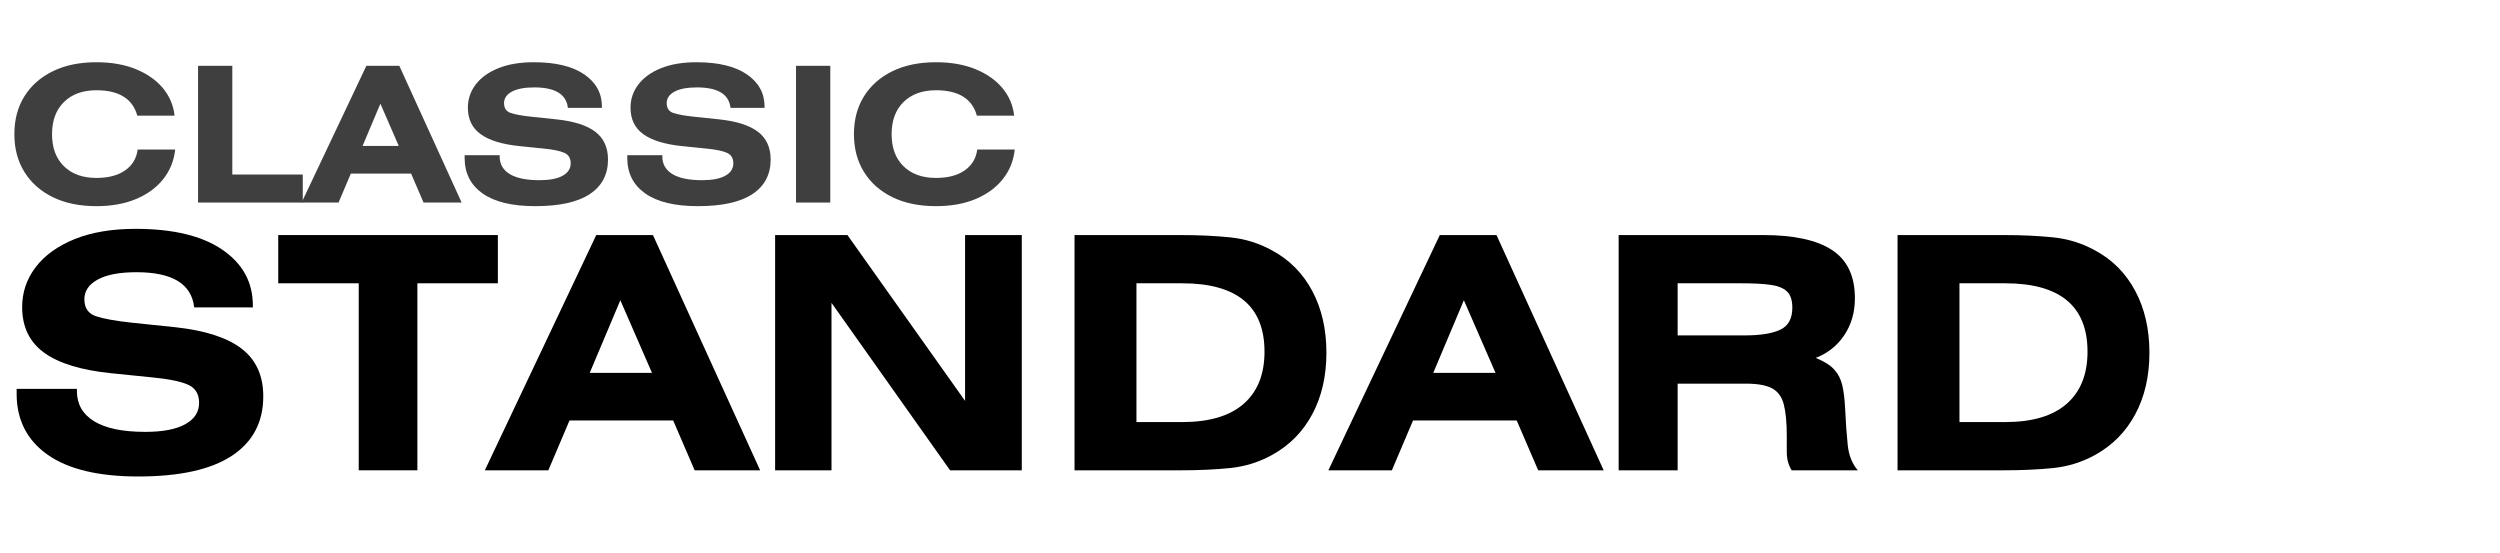
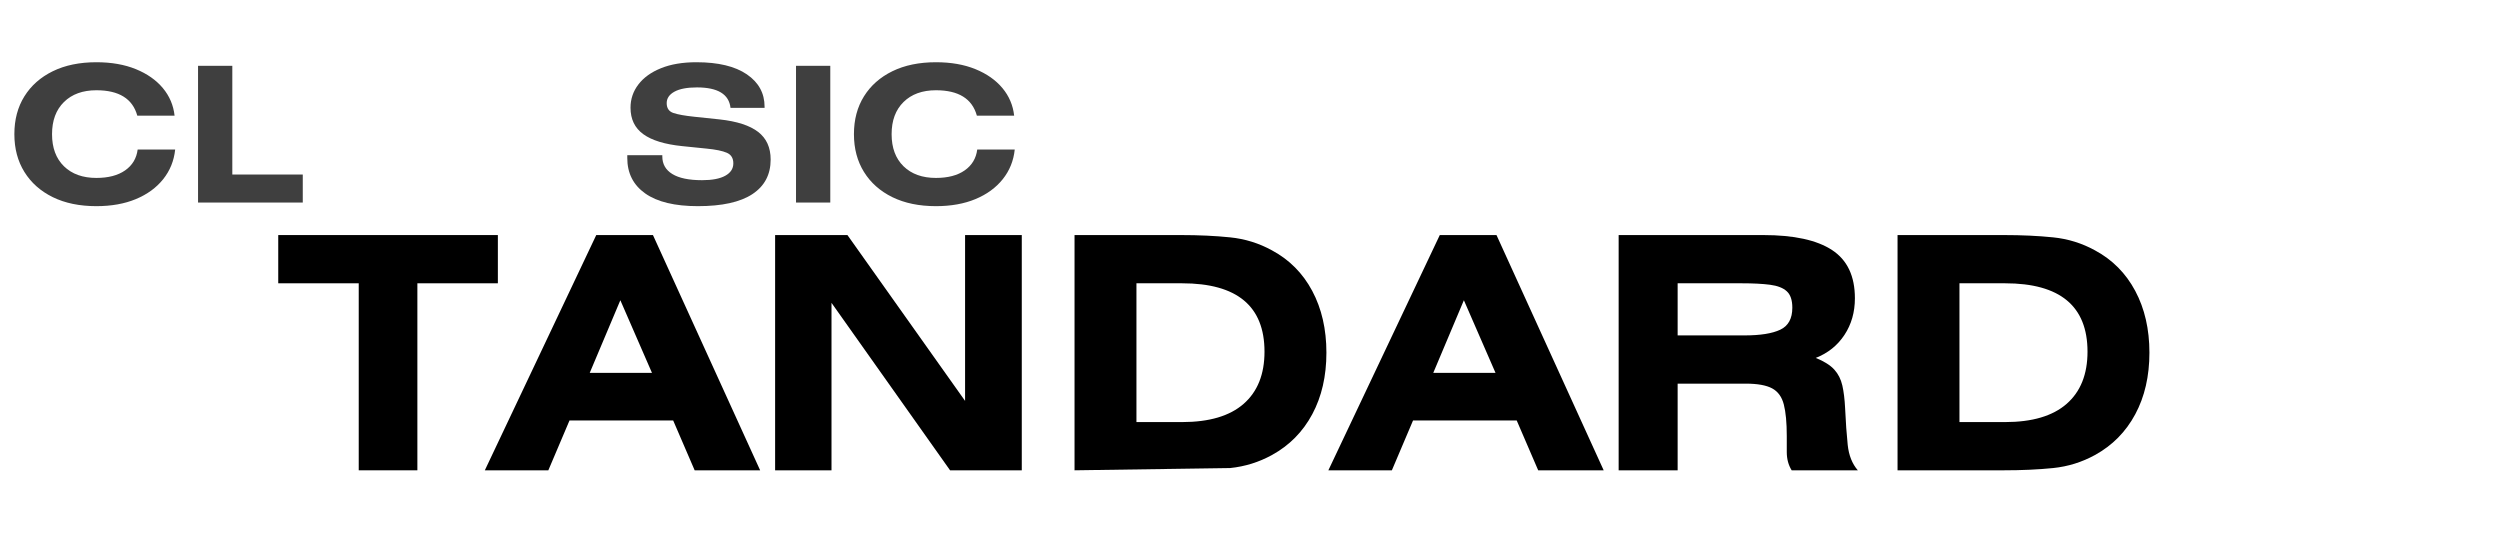
<svg xmlns="http://www.w3.org/2000/svg" version="1.0" preserveAspectRatio="xMidYMid meet" height="332" viewBox="0 0 1125 249" zoomAndPan="magnify" width="1500">
  <defs>
    <g />
  </defs>
  <g fill-opacity="1" fill="#000000">
    <g transform="translate(0, 211.638)">
      <g>
-         <path d="M 7.484 -36.656 L 34.609 -36.656 L 34.609 -35.625 C 34.609 -29.758 37.195 -25.238 42.375 -22.062 C 47.551 -18.883 55.223 -17.297 65.391 -17.297 C 73.211 -17.297 79.203 -18.441 83.359 -20.734 C 87.516 -23.035 89.594 -26.238 89.594 -30.344 C 89.594 -34.352 87.906 -37.094 84.531 -38.562 C 81.156 -40.031 75.898 -41.102 68.766 -41.781 L 50 -43.688 C 36.508 -45.062 26.461 -48.141 19.859 -52.922 C 13.266 -57.711 9.969 -64.555 9.969 -73.453 C 9.969 -80.098 11.992 -86.082 16.047 -91.406 C 20.109 -96.738 25.953 -100.945 33.578 -104.031 C 41.203 -107.113 50.344 -108.656 61 -108.656 C 77.906 -108.656 90.926 -105.523 100.062 -99.266 C 109.207 -93.004 113.781 -84.645 113.781 -74.188 L 113.781 -73.312 L 87.391 -73.312 C 86.211 -83.863 77.562 -89.141 61.438 -89.141 C 53.812 -89.141 47.992 -88.039 43.984 -85.844 C 39.973 -83.645 37.969 -80.691 37.969 -76.984 C 37.969 -73.066 39.703 -70.52 43.172 -69.344 C 46.648 -68.176 52.055 -67.203 59.391 -66.422 L 79.031 -64.375 C 92.426 -62.906 102.348 -59.676 108.797 -54.688 C 115.242 -49.707 118.469 -42.57 118.469 -33.281 C 118.469 -21.645 113.75 -12.723 104.312 -6.516 C 94.883 -0.316 80.836 2.781 62.172 2.781 C 44.285 2.781 30.695 -0.488 21.406 -7.031 C 12.125 -13.582 7.484 -22.723 7.484 -34.453 Z M 7.484 -36.656" />
-       </g>
+         </g>
    </g>
  </g>
  <g fill-opacity="1" fill="#000000">
    <g transform="translate(125.944, 211.638)">
      <g>
        <path d="M 61.875 -84.156 L 61.875 0 L 35.484 0 L 35.484 -84.156 L -0.734 -84.156 L -0.734 -105.859 L 98.094 -105.859 L 98.094 -84.156 Z M 61.875 -84.156" />
      </g>
    </g>
  </g>
  <g fill-opacity="1" fill="#000000">
    <g transform="translate(223.298, 211.638)">
      <g>
        <path d="M -5.125 0 L 45.016 -105.859 L 70.531 -105.859 L 118.766 0 L 89.297 0 L 79.625 -22.438 L 32.984 -22.438 L 23.453 0 Z M 42.078 -43.844 L 70.094 -43.844 L 55.859 -76.531 Z M 42.078 -43.844" />
      </g>
    </g>
  </g>
  <g fill-opacity="1" fill="#000000">
    <g transform="translate(336.926, 211.638)">
      <g>
        <path d="M 11.875 0 L 11.875 -105.859 L 44.422 -105.859 L 97.359 -31.234 L 97.359 -105.859 L 122.875 -105.859 L 122.875 0 L 90.609 0 L 37.25 -75.359 L 37.25 0 Z M 11.875 0" />
      </g>
    </g>
  </g>
  <g fill-opacity="1" fill="#000000">
    <g transform="translate(471.666, 211.638)">
      <g>
-         <path d="M 59.672 -105.859 C 67.785 -105.859 75.191 -105.516 81.891 -104.828 C 88.586 -104.148 94.867 -102.195 100.734 -98.969 C 108.555 -94.77 114.594 -88.688 118.844 -80.719 C 123.094 -72.75 125.219 -63.488 125.219 -52.938 C 125.219 -42.375 123.094 -33.133 118.844 -25.219 C 114.594 -17.301 108.555 -11.191 100.734 -6.891 C 94.867 -3.66 88.586 -1.703 81.891 -1.016 C 75.191 -0.336 67.785 0 59.672 0 L 11.875 0 L 11.875 -105.859 Z M 39.734 -84.156 L 39.734 -21.703 L 60.266 -21.703 C 72.484 -21.703 81.719 -24.438 87.969 -29.906 C 94.227 -35.383 97.359 -43.207 97.359 -53.375 C 97.359 -73.895 84.992 -84.156 60.266 -84.156 Z M 39.734 -84.156" />
+         <path d="M 59.672 -105.859 C 67.785 -105.859 75.191 -105.516 81.891 -104.828 C 88.586 -104.148 94.867 -102.195 100.734 -98.969 C 108.555 -94.77 114.594 -88.688 118.844 -80.719 C 123.094 -72.75 125.219 -63.488 125.219 -52.938 C 125.219 -42.375 123.094 -33.133 118.844 -25.219 C 114.594 -17.301 108.555 -11.191 100.734 -6.891 C 94.867 -3.66 88.586 -1.703 81.891 -1.016 L 11.875 0 L 11.875 -105.859 Z M 39.734 -84.156 L 39.734 -21.703 L 60.266 -21.703 C 72.484 -21.703 81.719 -24.438 87.969 -29.906 C 94.227 -35.383 97.359 -43.207 97.359 -53.375 C 97.359 -73.895 84.992 -84.156 60.266 -84.156 Z M 39.734 -84.156" />
      </g>
    </g>
  </g>
  <g fill-opacity="1" fill="#000000">
    <g transform="translate(602.889, 211.638)">
      <g>
        <path d="M -5.125 0 L 45.016 -105.859 L 70.531 -105.859 L 118.766 0 L 89.297 0 L 79.625 -22.438 L 32.984 -22.438 L 23.453 0 Z M 42.078 -43.844 L 70.094 -43.844 L 55.859 -76.531 Z M 42.078 -43.844" />
      </g>
    </g>
  </g>
  <g fill-opacity="1" fill="#000000">
    <g transform="translate(716.517, 211.638)">
      <g>
        <path d="M 11.875 0 L 11.875 -105.859 L 76.984 -105.859 C 90.766 -105.859 101.078 -103.609 107.922 -99.109 C 114.766 -94.617 118.188 -87.391 118.188 -77.422 C 118.188 -71.16 116.617 -65.66 113.484 -60.922 C 110.359 -56.18 106.055 -52.734 100.578 -50.578 C 104.391 -49.016 107.176 -47.254 108.938 -45.297 C 110.695 -43.348 111.895 -40.977 112.531 -38.188 C 113.164 -35.406 113.582 -32.008 113.781 -28 C 114.07 -21.645 114.461 -16.125 114.953 -11.438 C 115.441 -6.75 116.957 -2.938 119.5 0 L 89.734 0 C 88.266 -2.344 87.531 -5.082 87.531 -8.219 L 87.531 -15.391 C 87.531 -21.453 87.086 -26.191 86.203 -29.609 C 85.328 -33.035 83.57 -35.457 80.938 -36.875 C 78.301 -38.289 74.344 -39 69.062 -39 L 38.422 -39 L 38.422 0 Z M 38.422 -60.703 L 68.469 -60.703 C 75.602 -60.703 80.977 -61.555 84.594 -63.266 C 88.219 -64.973 90.031 -68.273 90.031 -73.172 C 90.031 -76.586 89.195 -79.051 87.531 -80.562 C 85.875 -82.082 83.359 -83.062 79.984 -83.5 C 76.609 -83.938 72.379 -84.156 67.297 -84.156 L 38.422 -84.156 Z M 38.422 -60.703" />
      </g>
    </g>
  </g>
  <g fill-opacity="1" fill="#000000">
    <g transform="translate(842.021, 211.638)">
      <g>
        <path d="M 59.672 -105.859 C 67.785 -105.859 75.191 -105.516 81.891 -104.828 C 88.586 -104.148 94.867 -102.195 100.734 -98.969 C 108.555 -94.77 114.594 -88.688 118.844 -80.719 C 123.094 -72.75 125.219 -63.488 125.219 -52.938 C 125.219 -42.375 123.094 -33.133 118.844 -25.219 C 114.594 -17.301 108.555 -11.191 100.734 -6.891 C 94.867 -3.66 88.586 -1.703 81.891 -1.016 C 75.191 -0.336 67.785 0 59.672 0 L 11.875 0 L 11.875 -105.859 Z M 39.734 -84.156 L 39.734 -21.703 L 60.266 -21.703 C 72.484 -21.703 81.719 -24.438 87.969 -29.906 C 94.227 -35.383 97.359 -43.207 97.359 -53.375 C 97.359 -73.895 84.992 -84.156 60.266 -84.156 Z M 39.734 -84.156" />
      </g>
    </g>
  </g>
  <g fill-opacity="1" fill="#3f3f3f">
    <g transform="translate(2.887, 91.146)">
      <g>
        <path d="M 75.938 -23.859 C 75.414 -18.805 73.617 -14.359 70.547 -10.516 C 67.484 -6.68 63.395 -3.695 58.281 -1.562 C 53.176 0.562 47.242 1.625 40.484 1.625 C 32.922 1.625 26.383 0.273 20.875 -2.422 C 15.363 -5.129 11.102 -8.91 8.094 -13.766 C 5.082 -18.617 3.578 -24.285 3.578 -30.766 C 3.578 -37.297 5.082 -42.973 8.094 -47.797 C 11.102 -52.629 15.363 -56.395 20.875 -59.094 C 26.383 -61.789 32.922 -63.141 40.484 -63.141 C 47.242 -63.141 53.164 -62.102 58.25 -60.031 C 63.332 -57.957 67.379 -55.117 70.391 -51.516 C 73.398 -47.91 75.16 -43.773 75.672 -39.109 L 58.891 -39.109 C 56.785 -46.723 50.648 -50.531 40.484 -50.531 C 34.348 -50.531 29.488 -48.77 25.906 -45.25 C 22.32 -41.727 20.531 -36.898 20.531 -30.766 C 20.531 -24.629 22.32 -19.812 25.906 -16.312 C 29.488 -12.82 34.348 -11.078 40.484 -11.078 C 45.879 -11.078 50.195 -12.211 53.438 -14.484 C 56.676 -16.754 58.551 -19.879 59.062 -23.859 Z M 75.938 -23.859" />
      </g>
    </g>
  </g>
  <g fill-opacity="1" fill="#3f3f3f">
    <g transform="translate(82.215, 91.146)">
      <g>
        <path d="M 6.906 0 L 6.906 -61.531 L 22.328 -61.531 L 22.328 -12.609 L 54.031 -12.609 L 54.031 0 Z M 6.906 0" />
      </g>
    </g>
  </g>
  <g fill-opacity="1" fill="#3f3f3f">
    <g transform="translate(138.707, 91.146)">
      <g>
-         <path d="M -2.984 0 L 26.156 -61.531 L 40.984 -61.531 L 69.031 0 L 51.891 0 L 46.281 -13.031 L 19.172 -13.031 L 13.641 0 Z M 24.453 -25.484 L 40.734 -25.484 L 32.469 -44.484 Z M 24.453 -25.484" />
-       </g>
+         </g>
    </g>
  </g>
  <g fill-opacity="1" fill="#3f3f3f">
    <g transform="translate(204.743, 91.146)">
      <g>
-         <path d="M 4.344 -21.297 L 20.109 -21.297 L 20.109 -20.703 C 20.109 -17.297 21.613 -14.672 24.625 -12.828 C 27.633 -10.984 32.094 -10.062 38 -10.062 C 42.551 -10.062 46.031 -10.727 48.438 -12.062 C 50.852 -13.395 52.062 -15.254 52.062 -17.641 C 52.062 -19.973 51.082 -21.562 49.125 -22.406 C 47.164 -23.258 44.113 -23.883 39.969 -24.281 L 29.062 -25.391 C 21.219 -26.191 15.379 -27.984 11.547 -30.766 C 7.711 -33.547 5.797 -37.52 5.797 -42.688 C 5.797 -46.551 6.973 -50.031 9.328 -53.125 C 11.691 -56.227 15.086 -58.672 19.516 -60.453 C 23.941 -62.242 29.254 -63.141 35.453 -63.141 C 45.273 -63.141 52.844 -61.32 58.156 -57.688 C 63.469 -54.051 66.125 -49.195 66.125 -43.125 L 66.125 -42.609 L 50.797 -42.609 C 50.109 -48.742 45.078 -51.812 35.703 -51.812 C 31.273 -51.812 27.895 -51.172 25.562 -49.891 C 23.238 -48.617 22.078 -46.898 22.078 -44.734 C 22.078 -42.461 23.082 -40.984 25.094 -40.297 C 27.113 -39.617 30.254 -39.055 34.516 -38.609 L 45.938 -37.406 C 53.719 -36.551 59.484 -34.676 63.234 -31.781 C 66.984 -28.883 68.859 -24.738 68.859 -19.344 C 68.859 -12.582 66.113 -7.395 60.625 -3.781 C 55.145 -0.176 46.977 1.625 36.125 1.625 C 25.727 1.625 17.832 -0.273 12.438 -4.078 C 7.039 -7.891 4.344 -13.207 4.344 -20.031 Z M 4.344 -21.297" />
-       </g>
+         </g>
    </g>
  </g>
  <g fill-opacity="1" fill="#3f3f3f">
    <g transform="translate(277.935, 91.146)">
      <g>
        <path d="M 4.344 -21.297 L 20.109 -21.297 L 20.109 -20.703 C 20.109 -17.297 21.613 -14.672 24.625 -12.828 C 27.633 -10.984 32.094 -10.062 38 -10.062 C 42.551 -10.062 46.031 -10.727 48.438 -12.062 C 50.852 -13.395 52.062 -15.254 52.062 -17.641 C 52.062 -19.973 51.082 -21.562 49.125 -22.406 C 47.164 -23.258 44.113 -23.883 39.969 -24.281 L 29.062 -25.391 C 21.219 -26.191 15.379 -27.984 11.547 -30.766 C 7.711 -33.547 5.797 -37.52 5.797 -42.688 C 5.797 -46.551 6.973 -50.031 9.328 -53.125 C 11.691 -56.227 15.086 -58.672 19.516 -60.453 C 23.941 -62.242 29.254 -63.141 35.453 -63.141 C 45.273 -63.141 52.844 -61.32 58.156 -57.688 C 63.469 -54.051 66.125 -49.195 66.125 -43.125 L 66.125 -42.609 L 50.797 -42.609 C 50.109 -48.742 45.078 -51.812 35.703 -51.812 C 31.273 -51.812 27.895 -51.172 25.562 -49.891 C 23.238 -48.617 22.078 -46.898 22.078 -44.734 C 22.078 -42.461 23.082 -40.984 25.094 -40.297 C 27.113 -39.617 30.254 -39.055 34.516 -38.609 L 45.938 -37.406 C 53.719 -36.551 59.484 -34.676 63.234 -31.781 C 66.984 -28.883 68.859 -24.738 68.859 -19.344 C 68.859 -12.582 66.113 -7.395 60.625 -3.781 C 55.145 -0.176 46.977 1.625 36.125 1.625 C 25.727 1.625 17.832 -0.273 12.438 -4.078 C 7.039 -7.891 4.344 -13.207 4.344 -20.031 Z M 4.344 -21.297" />
      </g>
    </g>
  </g>
  <g fill-opacity="1" fill="#3f3f3f">
    <g transform="translate(351.128, 91.146)">
      <g>
        <path d="M 7.078 0 L 7.078 -61.531 L 22.5 -61.531 L 22.5 0 Z M 7.078 0" />
      </g>
    </g>
  </g>
  <g fill-opacity="1" fill="#3f3f3f">
    <g transform="translate(380.695, 91.146)">
      <g>
        <path d="M 75.938 -23.859 C 75.414 -18.805 73.617 -14.359 70.547 -10.516 C 67.484 -6.68 63.395 -3.695 58.281 -1.562 C 53.176 0.562 47.242 1.625 40.484 1.625 C 32.922 1.625 26.383 0.273 20.875 -2.422 C 15.363 -5.129 11.102 -8.91 8.094 -13.766 C 5.082 -18.617 3.578 -24.285 3.578 -30.766 C 3.578 -37.297 5.082 -42.973 8.094 -47.797 C 11.102 -52.629 15.363 -56.395 20.875 -59.094 C 26.383 -61.789 32.922 -63.141 40.484 -63.141 C 47.242 -63.141 53.164 -62.102 58.25 -60.031 C 63.332 -57.957 67.379 -55.117 70.391 -51.516 C 73.398 -47.91 75.16 -43.773 75.672 -39.109 L 58.891 -39.109 C 56.785 -46.723 50.648 -50.531 40.484 -50.531 C 34.348 -50.531 29.488 -48.77 25.906 -45.25 C 22.32 -41.727 20.531 -36.898 20.531 -30.766 C 20.531 -24.629 22.32 -19.812 25.906 -16.312 C 29.488 -12.82 34.348 -11.078 40.484 -11.078 C 45.879 -11.078 50.195 -12.211 53.438 -14.484 C 56.676 -16.754 58.551 -19.879 59.062 -23.859 Z M 75.938 -23.859" />
      </g>
    </g>
  </g>
</svg>